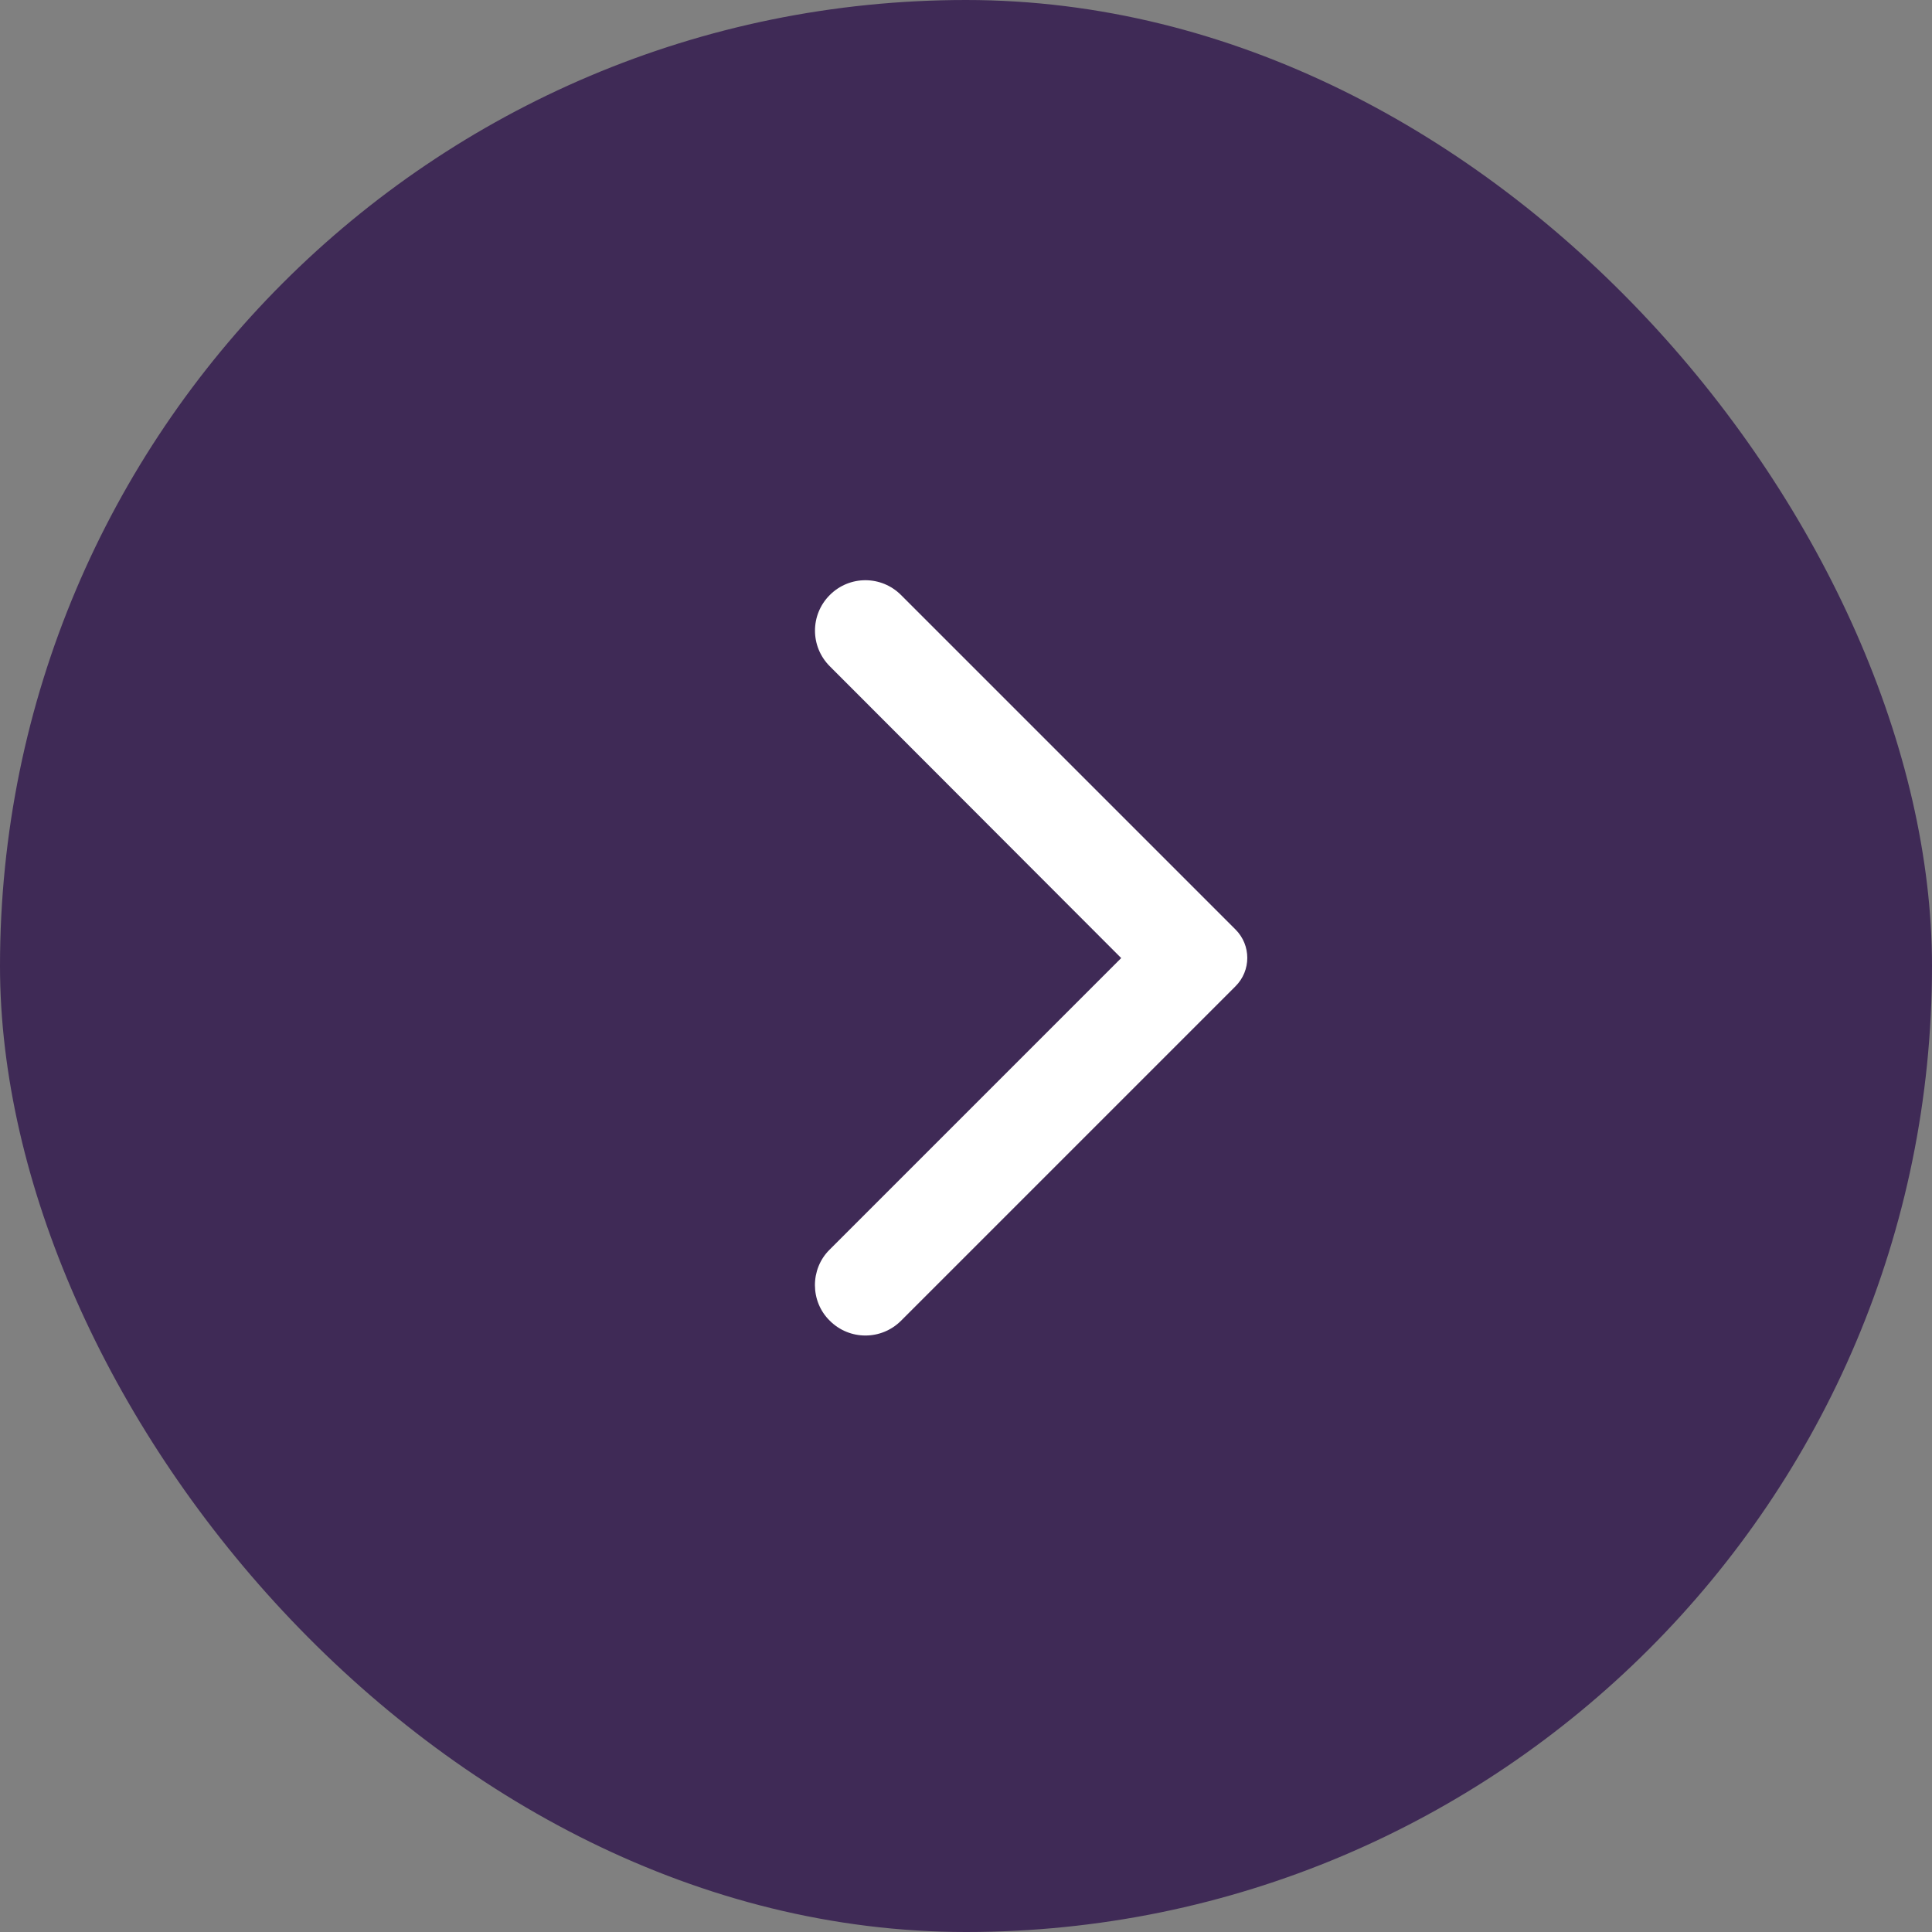
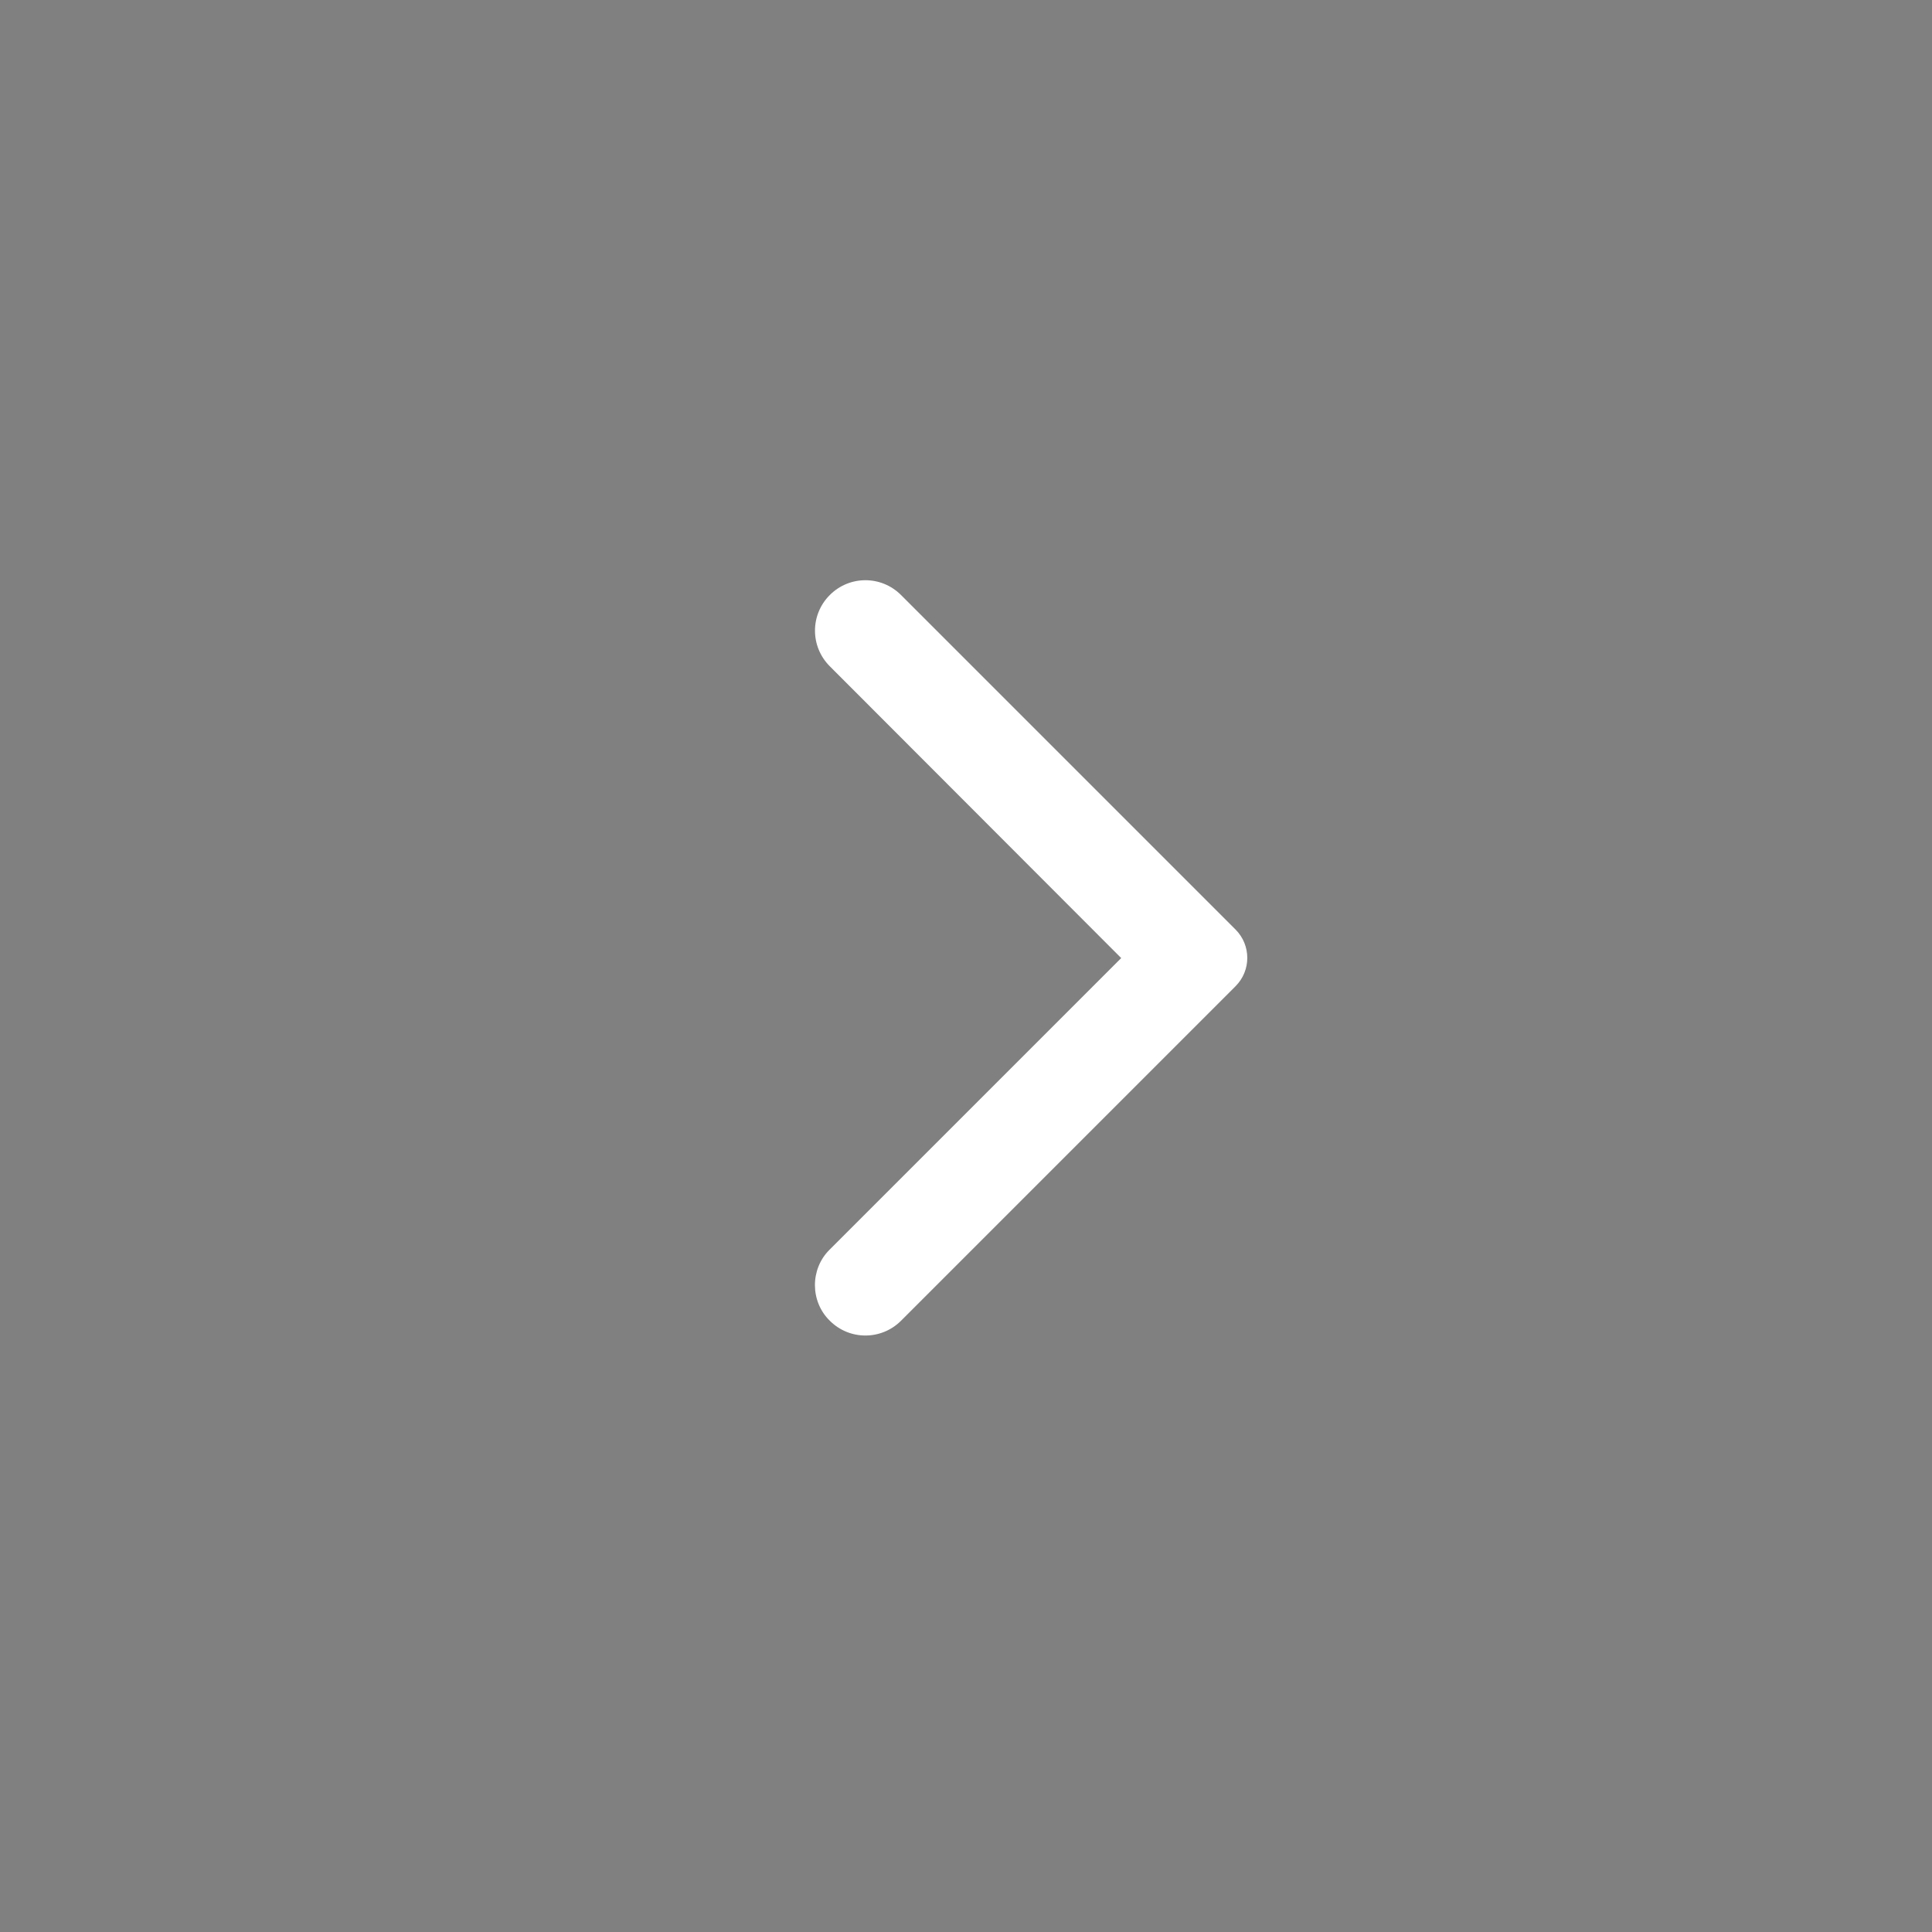
<svg xmlns="http://www.w3.org/2000/svg" width="64" height="64" viewBox="0 0 64 64" fill="none">
  <rect x="0" y="0" width="64" height="64" fill="#808080" stroke="none" />
-   <rect width="64" height="64" rx="32" fill="#3F2A56" />
  <path d="M27.488 43.751C28.141 44.404 29.194 44.404 29.848 43.751L40.928 32.671C41.448 32.151 41.448 31.311 40.928 30.791L29.848 19.711C29.194 19.057 28.141 19.057 27.488 19.711C26.834 20.364 26.834 21.417 27.488 22.071L37.141 31.737L27.474 41.404C26.834 42.044 26.834 43.111 27.488 43.751Z" fill="white" />
</svg>